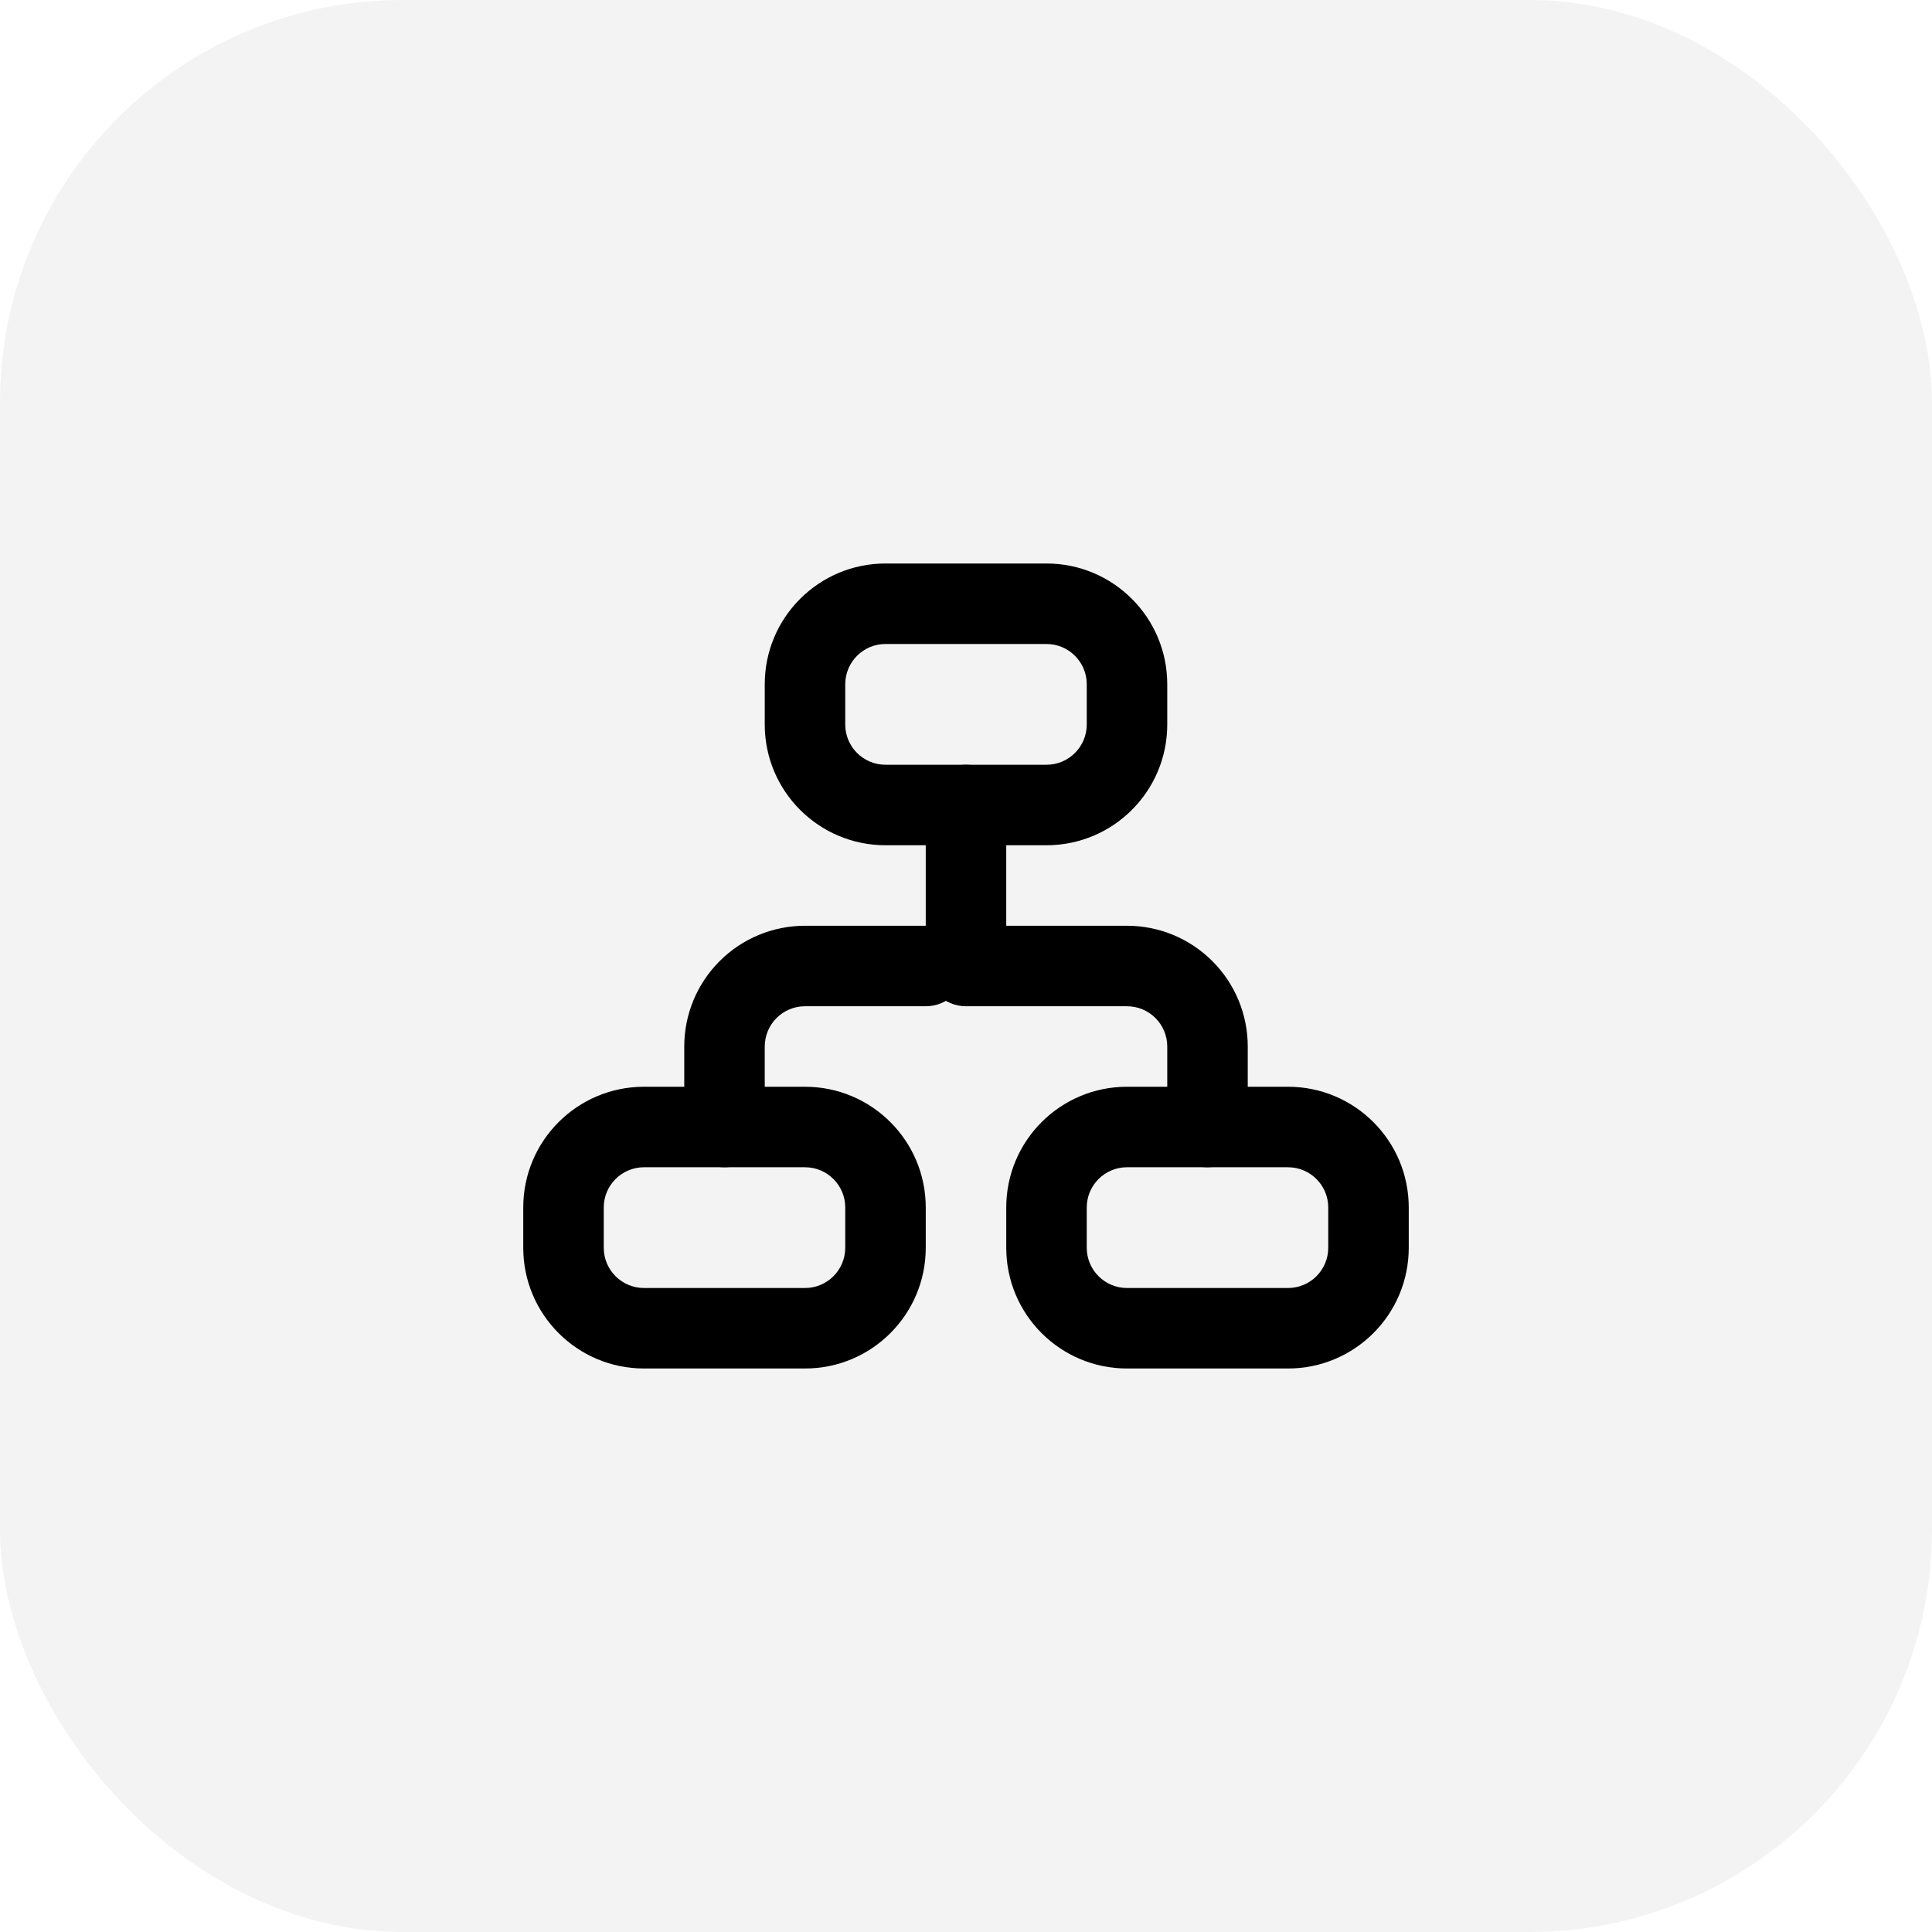
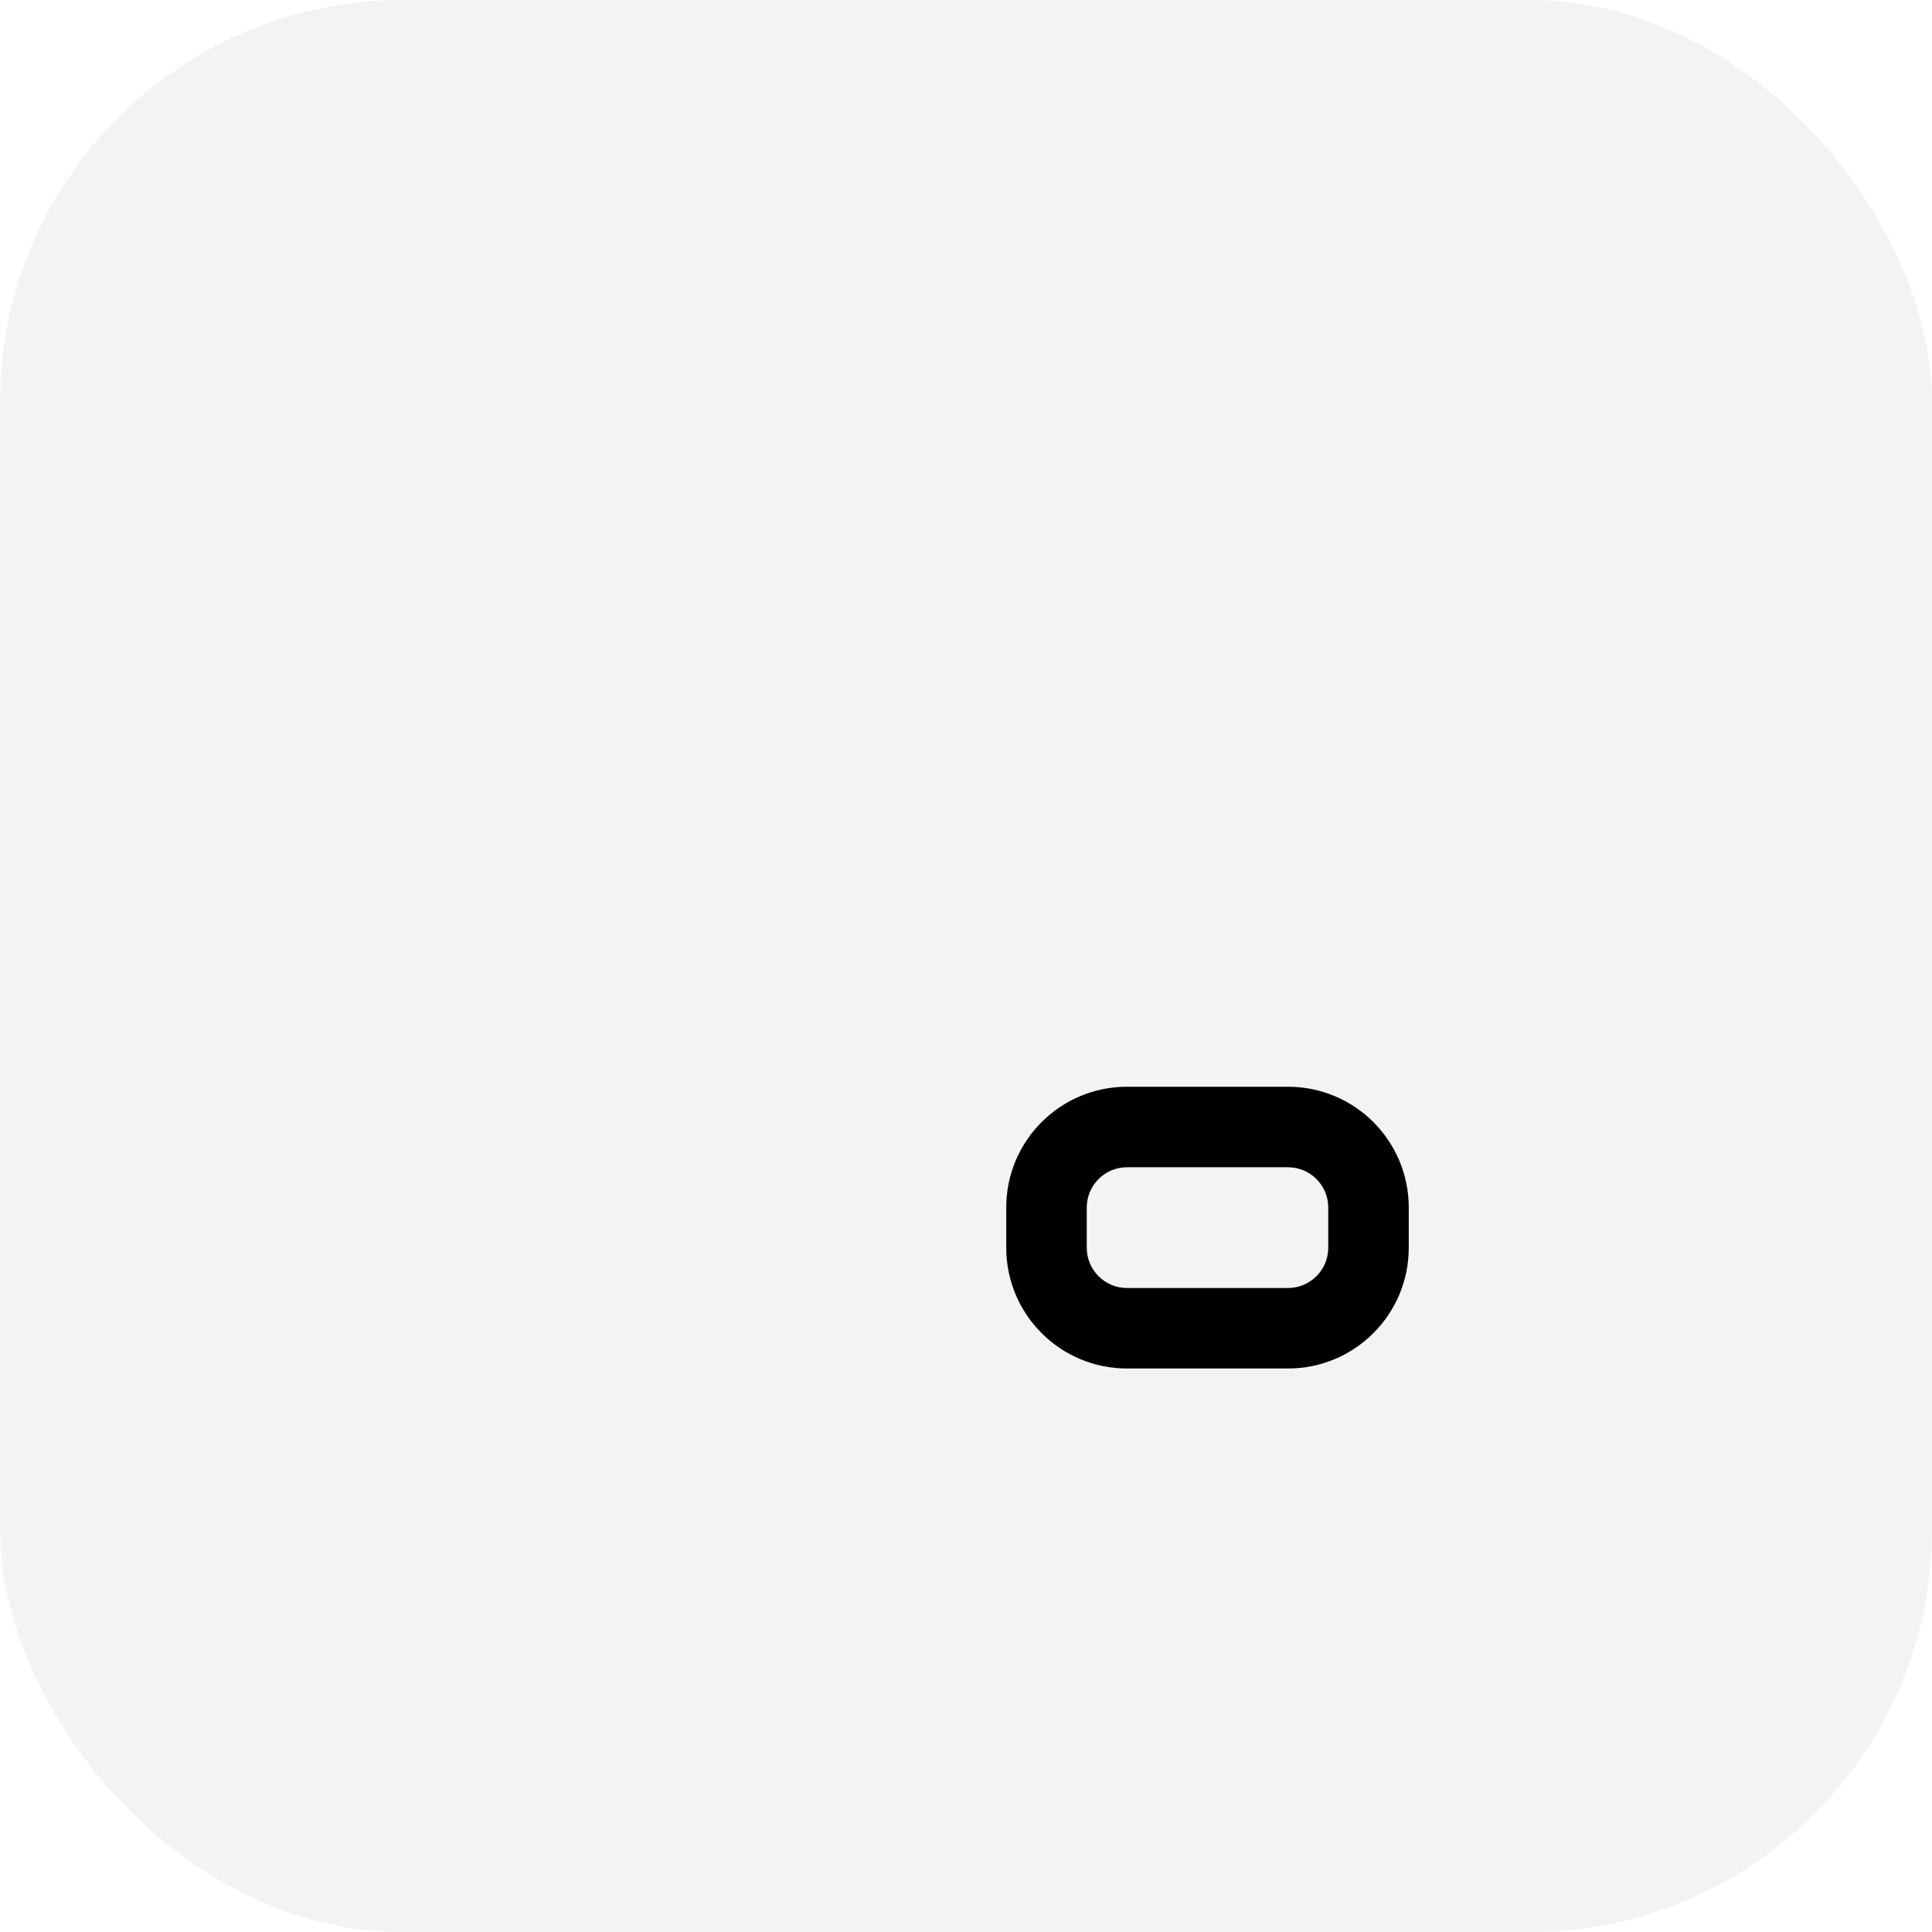
<svg xmlns="http://www.w3.org/2000/svg" width="48" height="48" viewBox="0 0 48 48" fill="none">
  <rect width="48" height="48" rx="10" fill="black" fill-opacity="0.05" />
-   <path fill-rule="evenodd" clip-rule="evenodd" d="M24 19C24.552 19 25 19.448 25 20V23H28C28.796 23 29.559 23.316 30.121 23.879C30.684 24.441 31 25.204 31 26V28C31 28.552 30.552 29 30 29C29.448 29 29 28.552 29 28V26C29 25.735 28.895 25.48 28.707 25.293C28.52 25.105 28.265 25 28 25H24C23.448 25 23 24.552 23 24V20C23 19.448 23.448 19 24 19Z" fill="black" />
-   <path fill-rule="evenodd" clip-rule="evenodd" d="M24 24C24 23.448 23.552 23 23 23H20C19.204 23 18.441 23.316 17.879 23.879C17.316 24.441 17 25.204 17 26V28C17 28.552 17.448 29 18 29C18.552 29 19 28.552 19 28V26C19 25.735 19.105 25.48 19.293 25.293C19.48 25.105 19.735 25 20 25H23C23.552 25 24 24.552 24 24Z" fill="black" />
-   <path fill-rule="evenodd" clip-rule="evenodd" d="M13 30C13 28.343 14.343 27 16 27H20C21.657 27 23 28.343 23 30V31C23 32.657 21.657 34 20 34H16C14.343 34 13 32.657 13 31V30ZM16 29C15.448 29 15 29.448 15 30V31C15 31.552 15.448 32 16 32H20C20.552 32 21 31.552 21 31V30C21 29.448 20.552 29 20 29H16Z" fill="black" />
-   <path fill-rule="evenodd" clip-rule="evenodd" d="M19 17C19 15.343 20.343 14 22 14H26C27.657 14 29 15.343 29 17V18C29 19.657 27.657 21 26 21H22C20.343 21 19 19.657 19 18V17ZM22 16C21.448 16 21 16.448 21 17V18C21 18.552 21.448 19 22 19H26C26.552 19 27 18.552 27 18V17C27 16.448 26.552 16 26 16H22Z" fill="black" />
  <path fill-rule="evenodd" clip-rule="evenodd" d="M25 30C25 28.343 26.343 27 28 27H32C33.657 27 35 28.343 35 30V31C35 32.657 33.657 34 32 34H28C26.343 34 25 32.657 25 31V30ZM28 29C27.448 29 27 29.448 27 30V31C27 31.552 27.448 32 28 32H32C32.552 32 33 31.552 33 31V30C33 29.448 32.552 29 32 29H28Z" fill="black" />
</svg>